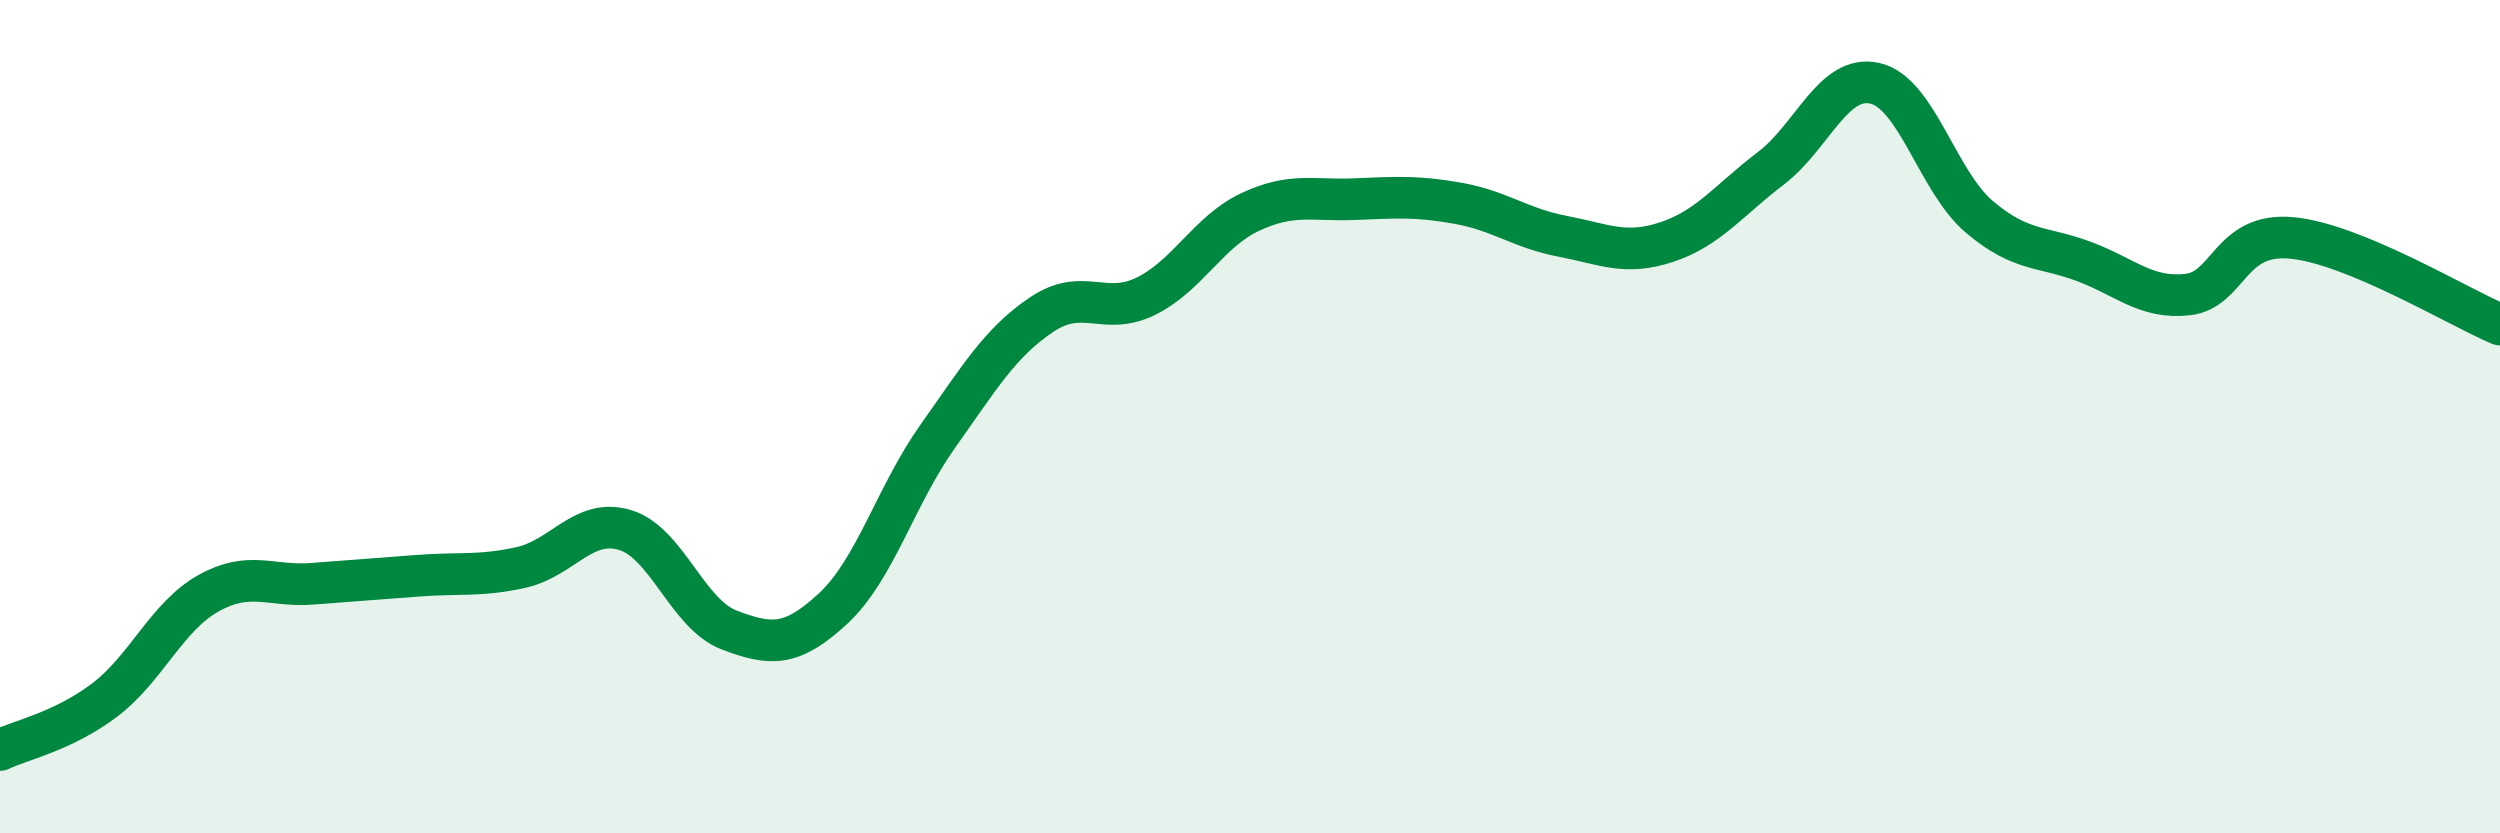
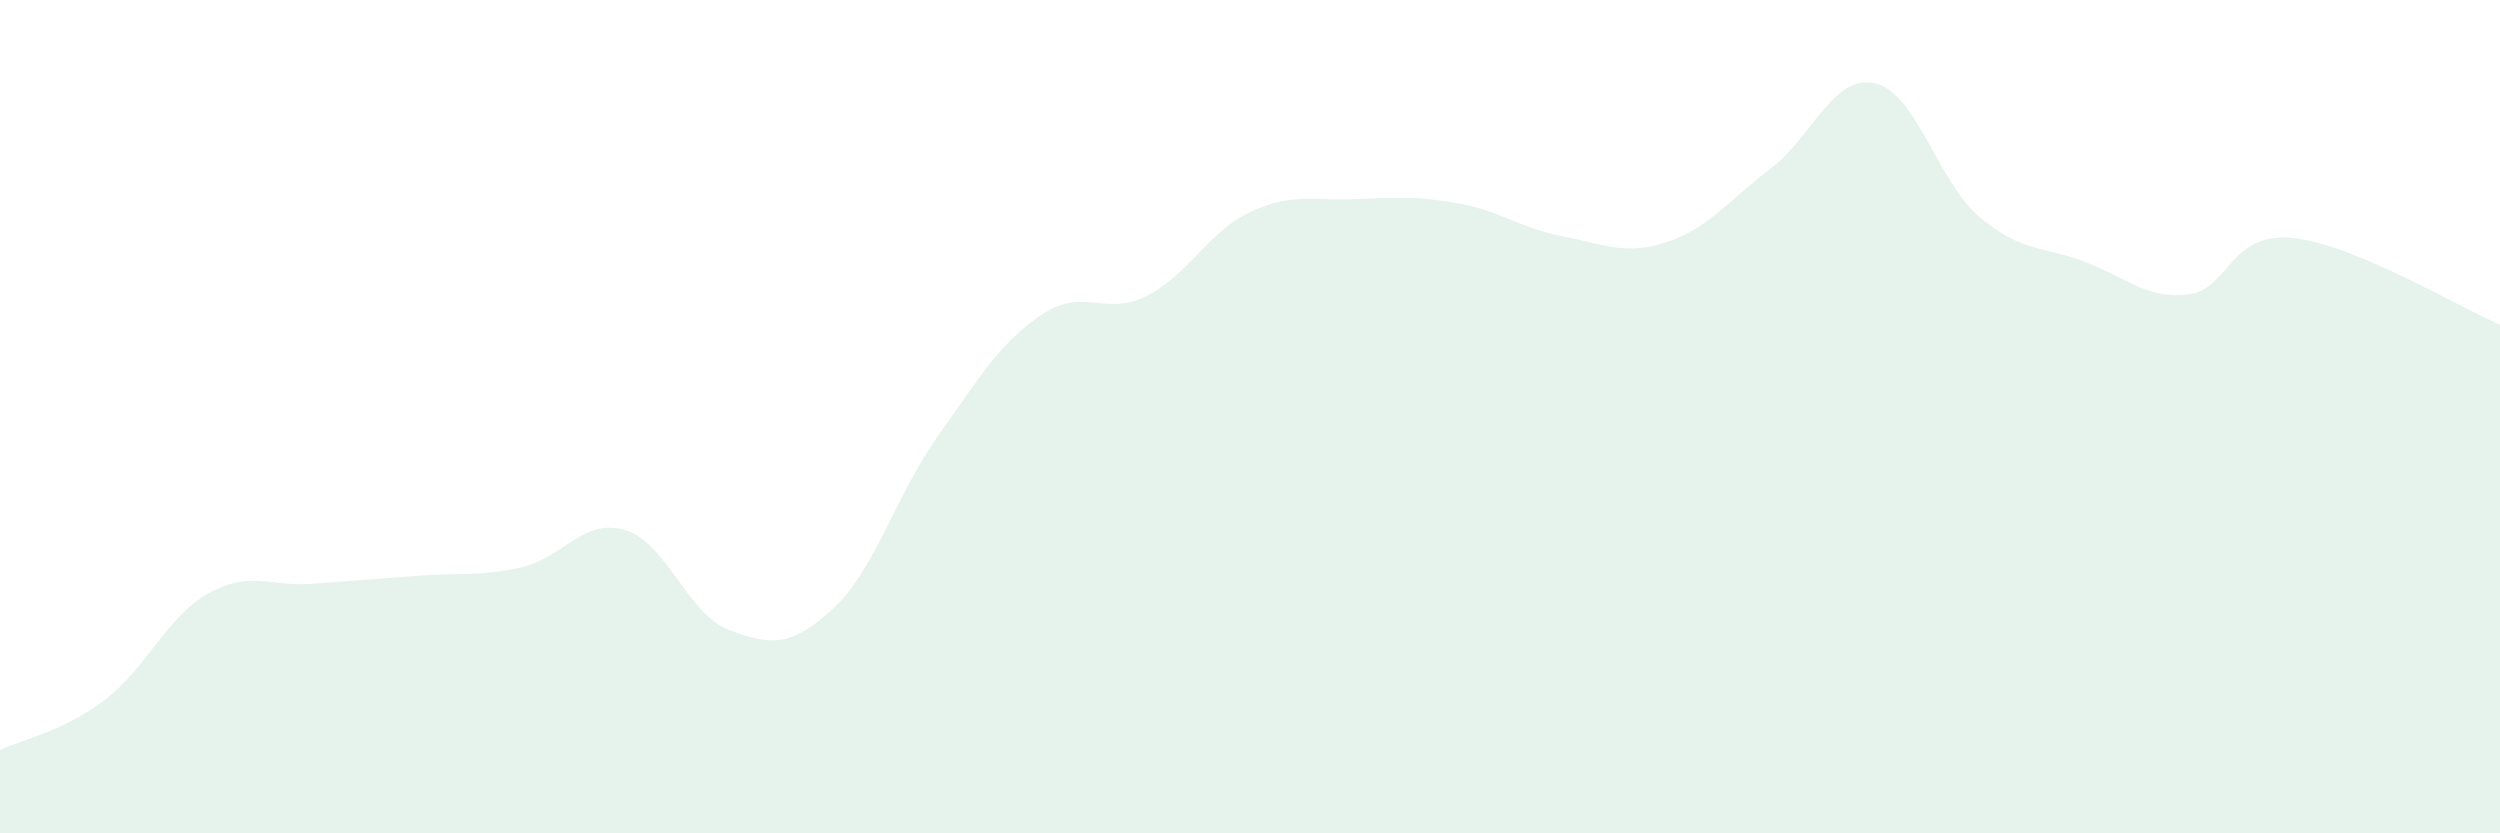
<svg xmlns="http://www.w3.org/2000/svg" width="60" height="20" viewBox="0 0 60 20">
  <path d="M 0,18 C 0.5,17.76 1.5,17.56 2.5,16.81 C 3.5,16.06 4,14.8 5,14.24 C 6,13.68 6.5,14.09 7.5,14.01 C 8.5,13.93 9,13.9 10,13.82 C 11,13.74 11.5,13.84 12.5,13.62 C 13.5,13.4 14,12.42 15,12.72 C 16,13.02 16.5,14.74 17.5,15.12 C 18.5,15.5 19,15.53 20,14.6 C 21,13.67 21.5,11.89 22.5,10.48 C 23.5,9.07 24,8.22 25,7.55 C 26,6.88 26.5,7.6 27.5,7.11 C 28.5,6.62 29,5.56 30,5.09 C 31,4.62 31.5,4.82 32.5,4.78 C 33.5,4.74 34,4.7 35,4.88 C 36,5.06 36.5,5.48 37.5,5.67 C 38.5,5.86 39,6.14 40,5.81 C 41,5.48 41.5,4.8 42.5,4.04 C 43.5,3.28 44,1.77 45,2 C 46,2.23 46.5,4.35 47.5,5.2 C 48.5,6.05 49,5.9 50,6.27 C 51,6.64 51.5,7.18 52.5,7.07 C 53.5,6.96 53.5,5.57 55,5.71 C 56.5,5.85 59,7.37 60,7.79L60 20L0 20Z" fill="#008740" opacity="0.1" stroke-linecap="round" stroke-linejoin="round" />
-   <path d="M 0,18 C 0.5,17.76 1.5,17.56 2.5,16.81 C 3.5,16.06 4,14.8 5,14.24 C 6,13.68 6.5,14.09 7.5,14.01 C 8.5,13.93 9,13.9 10,13.82 C 11,13.74 11.5,13.84 12.5,13.62 C 13.5,13.4 14,12.42 15,12.72 C 16,13.02 16.5,14.74 17.5,15.12 C 18.5,15.5 19,15.53 20,14.6 C 21,13.67 21.5,11.89 22.5,10.48 C 23.5,9.07 24,8.22 25,7.55 C 26,6.88 26.5,7.6 27.5,7.11 C 28.5,6.62 29,5.56 30,5.09 C 31,4.62 31.5,4.82 32.5,4.78 C 33.5,4.74 34,4.7 35,4.88 C 36,5.06 36.5,5.48 37.5,5.67 C 38.5,5.86 39,6.14 40,5.81 C 41,5.48 41.5,4.8 42.5,4.04 C 43.5,3.28 44,1.77 45,2 C 46,2.23 46.5,4.35 47.5,5.2 C 48.5,6.05 49,5.9 50,6.27 C 51,6.64 51.5,7.18 52.5,7.07 C 53.5,6.96 53.5,5.57 55,5.71 C 56.5,5.85 59,7.37 60,7.79" stroke="#008740" stroke-width="1" fill="none" stroke-linecap="round" stroke-linejoin="round" />
</svg>